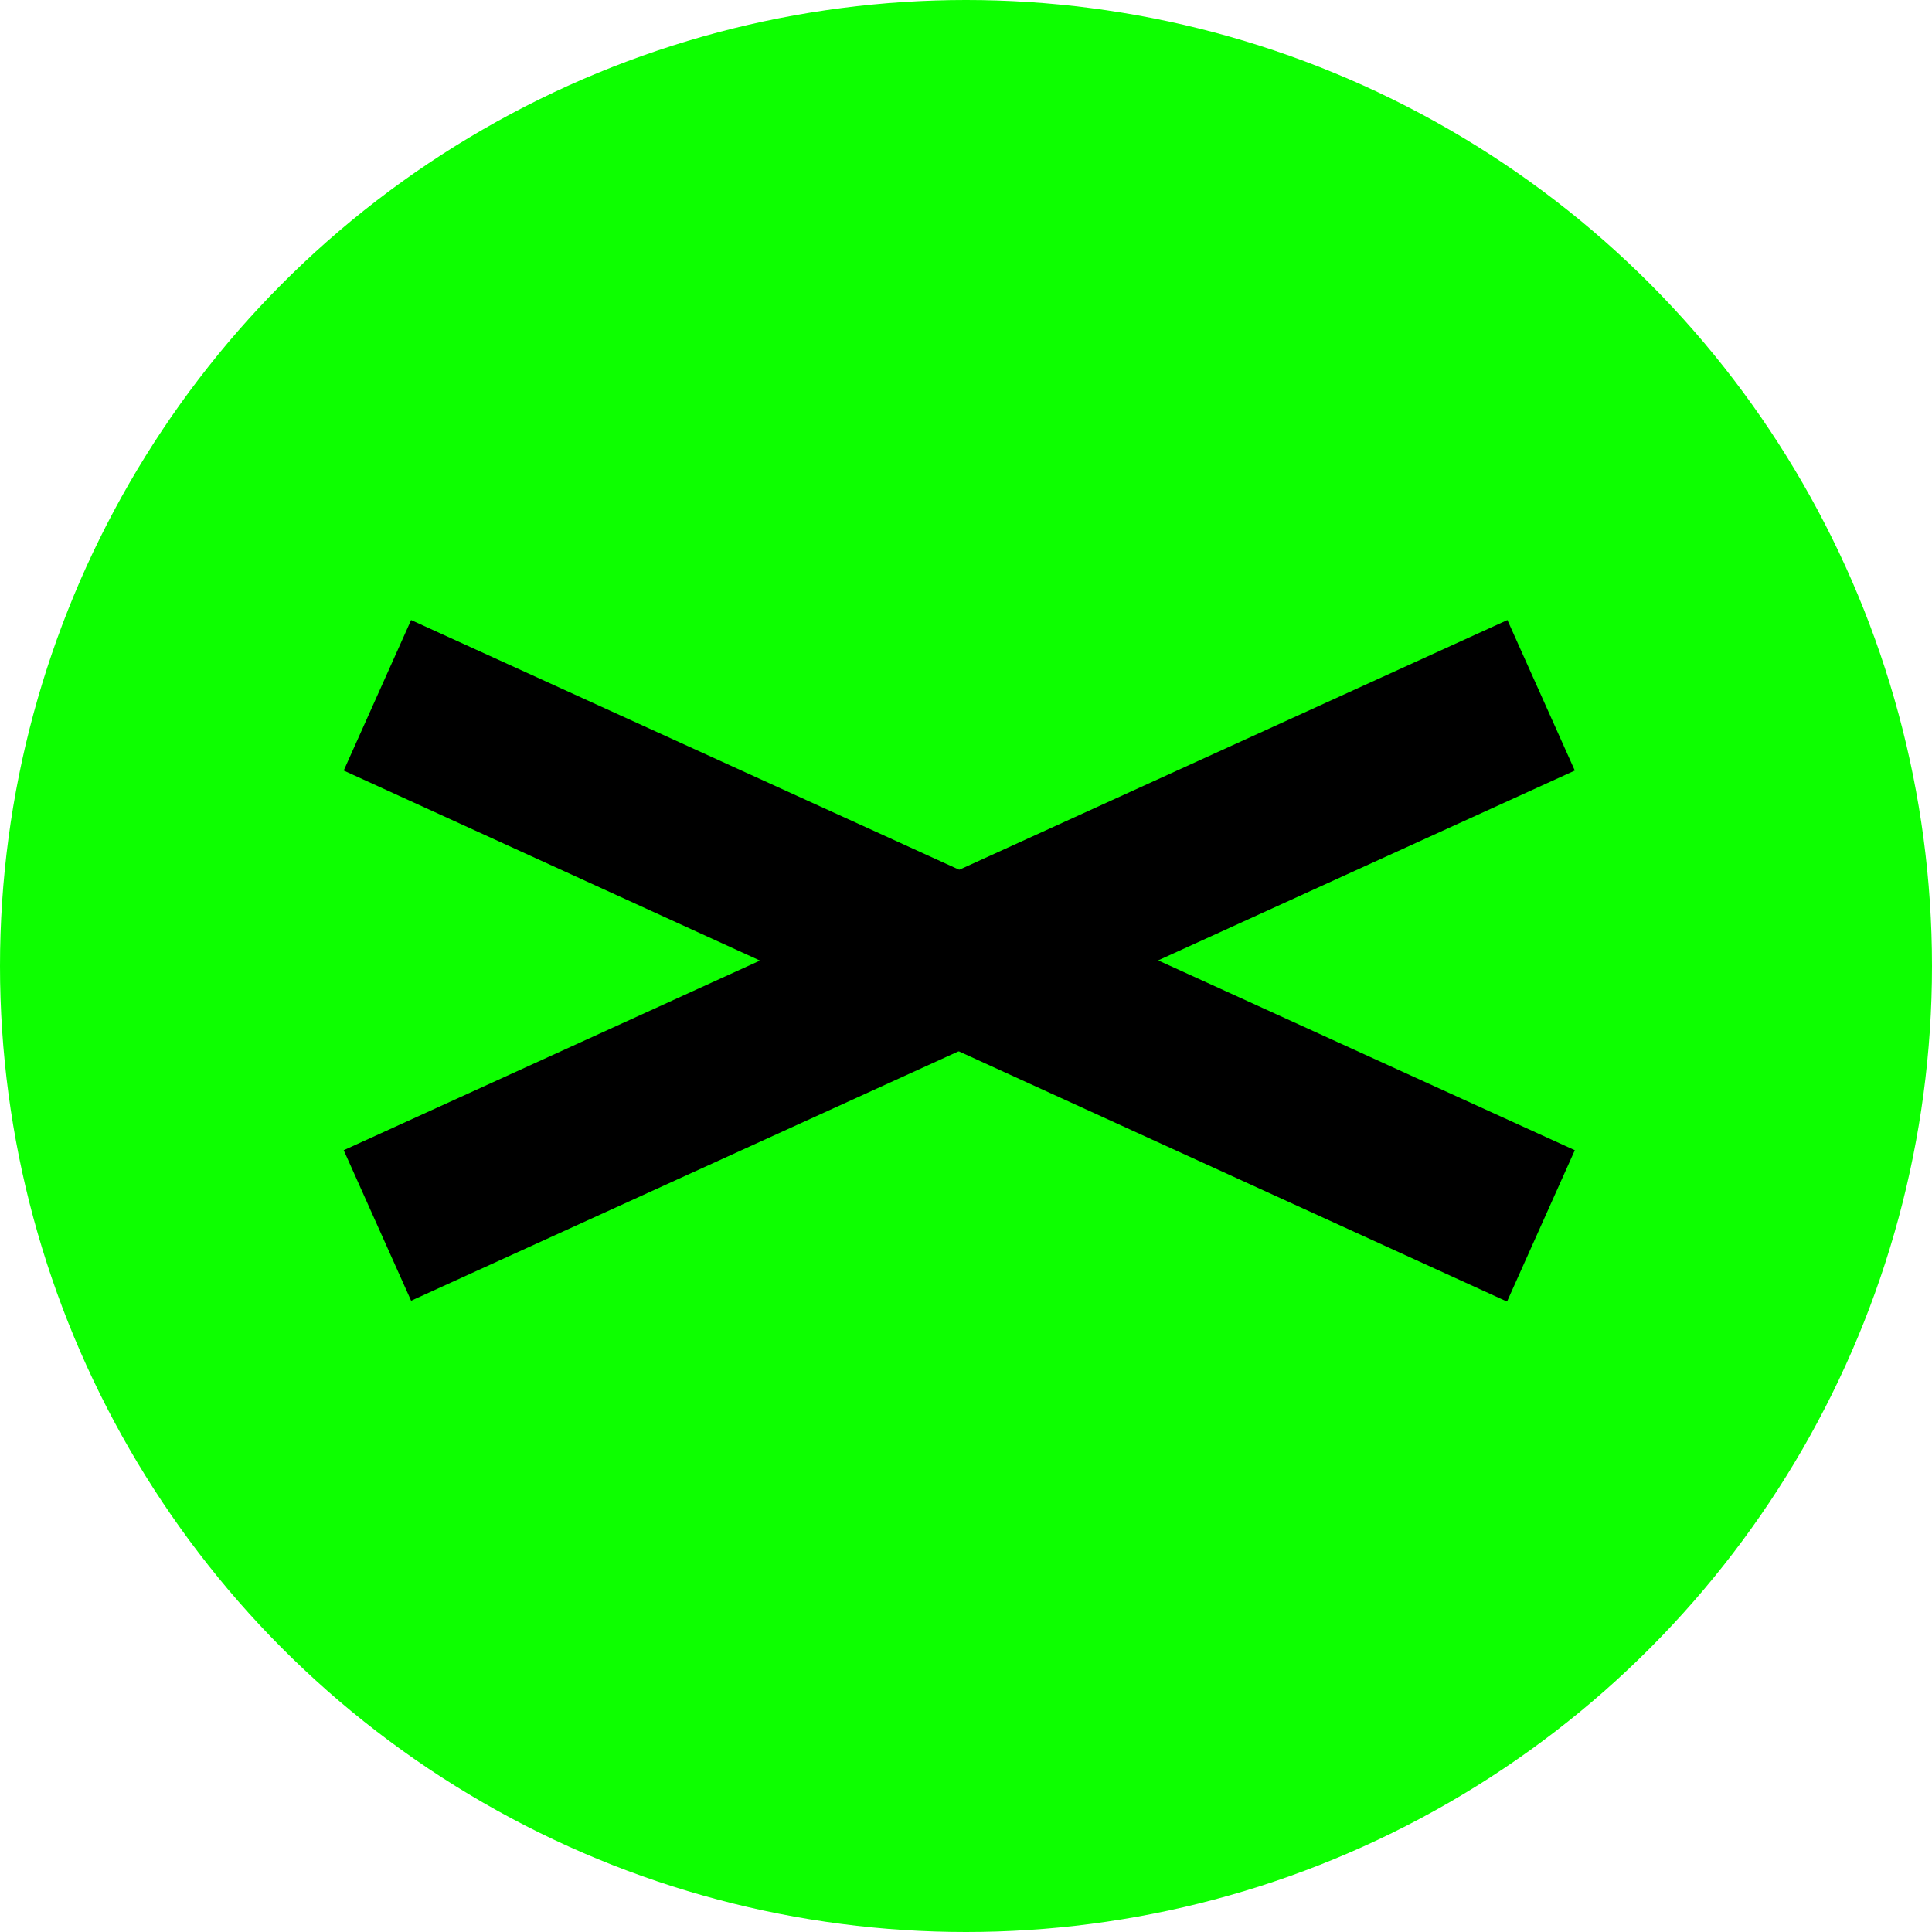
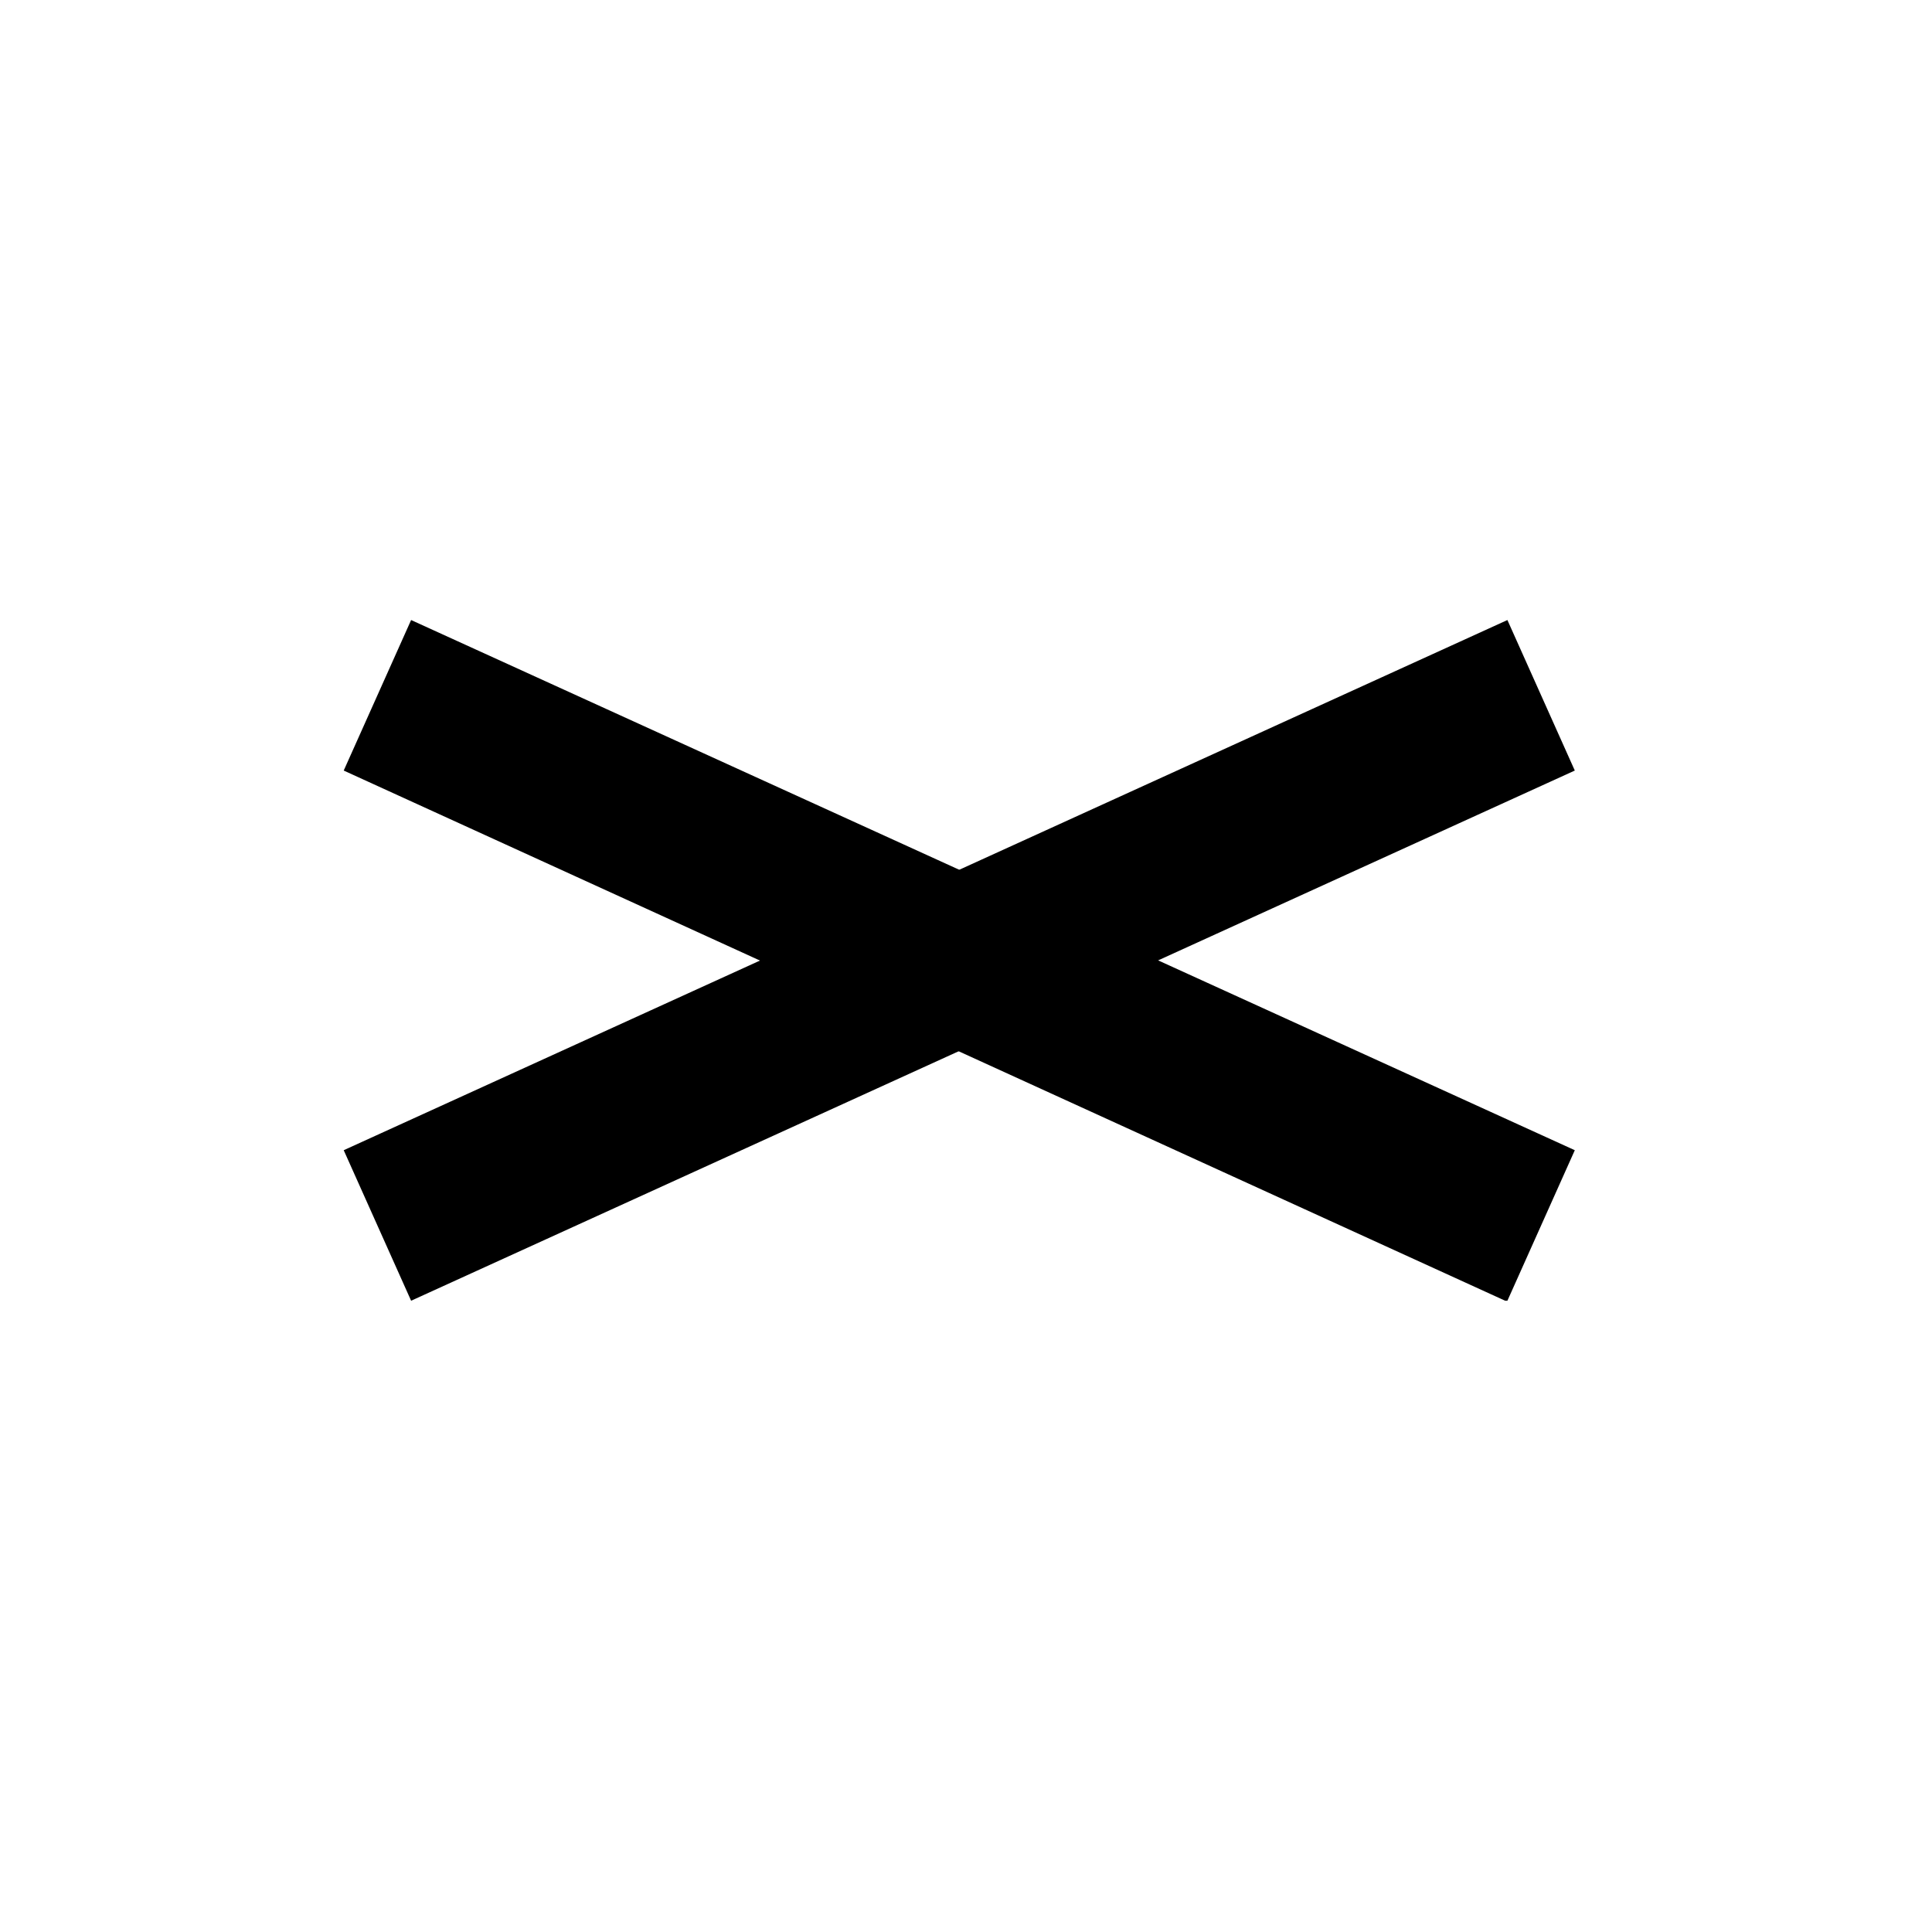
<svg xmlns="http://www.w3.org/2000/svg" version="1.1" viewBox="0 0 86 86">
  <defs>
    <style>
      .cls-1 {
        fill: #0dff00;
      }
    </style>
  </defs>
  <g>
    <g id="Layer_1">
      <g>
-         <circle class="cls-1" cx="43" cy="43" r="43" />
        <path d="M15.3,51.2l51.8-23.6,3,6.7-51.8,23.6s-3-6.7-3-6.7Z" />
      </g>
      <path d="M67,57.9L15.3,34.3l3-6.7,51.8,23.6-3,6.7Z" />
    </g>
  </g>
</svg>